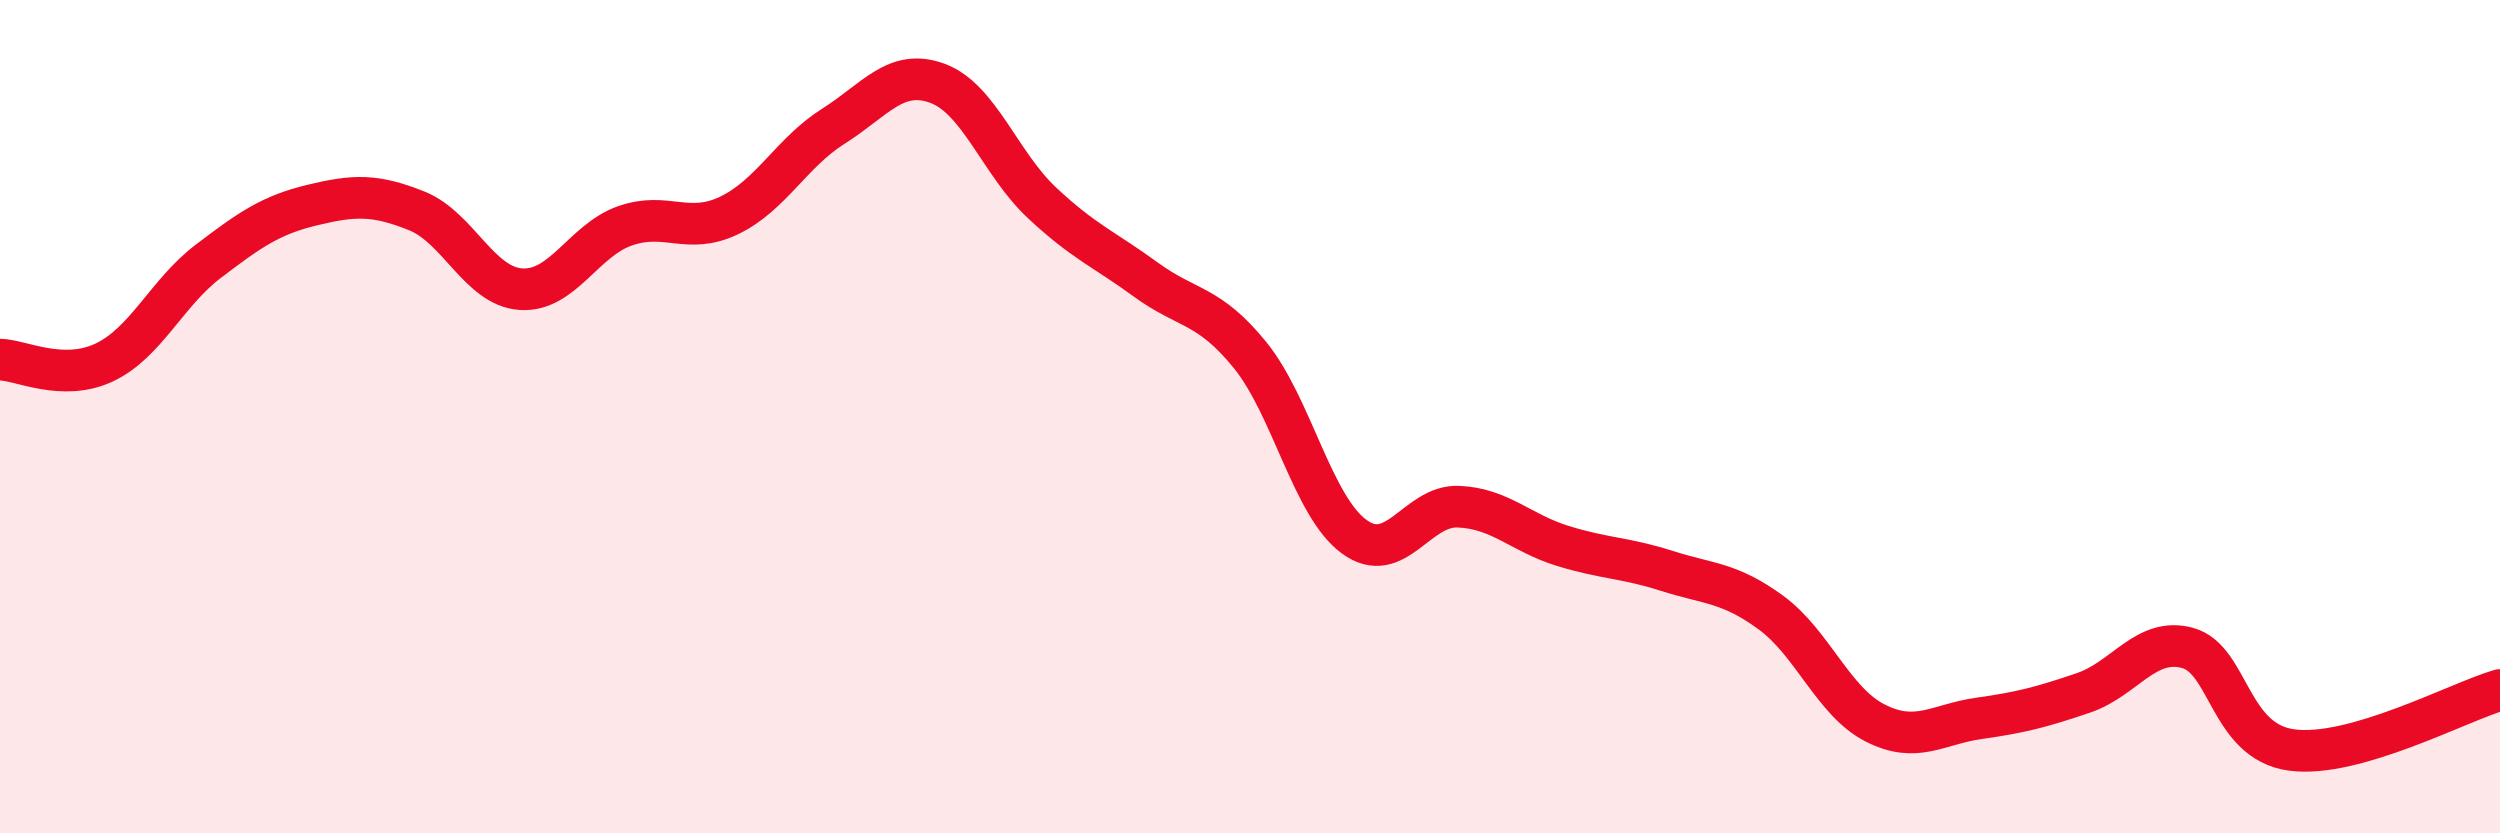
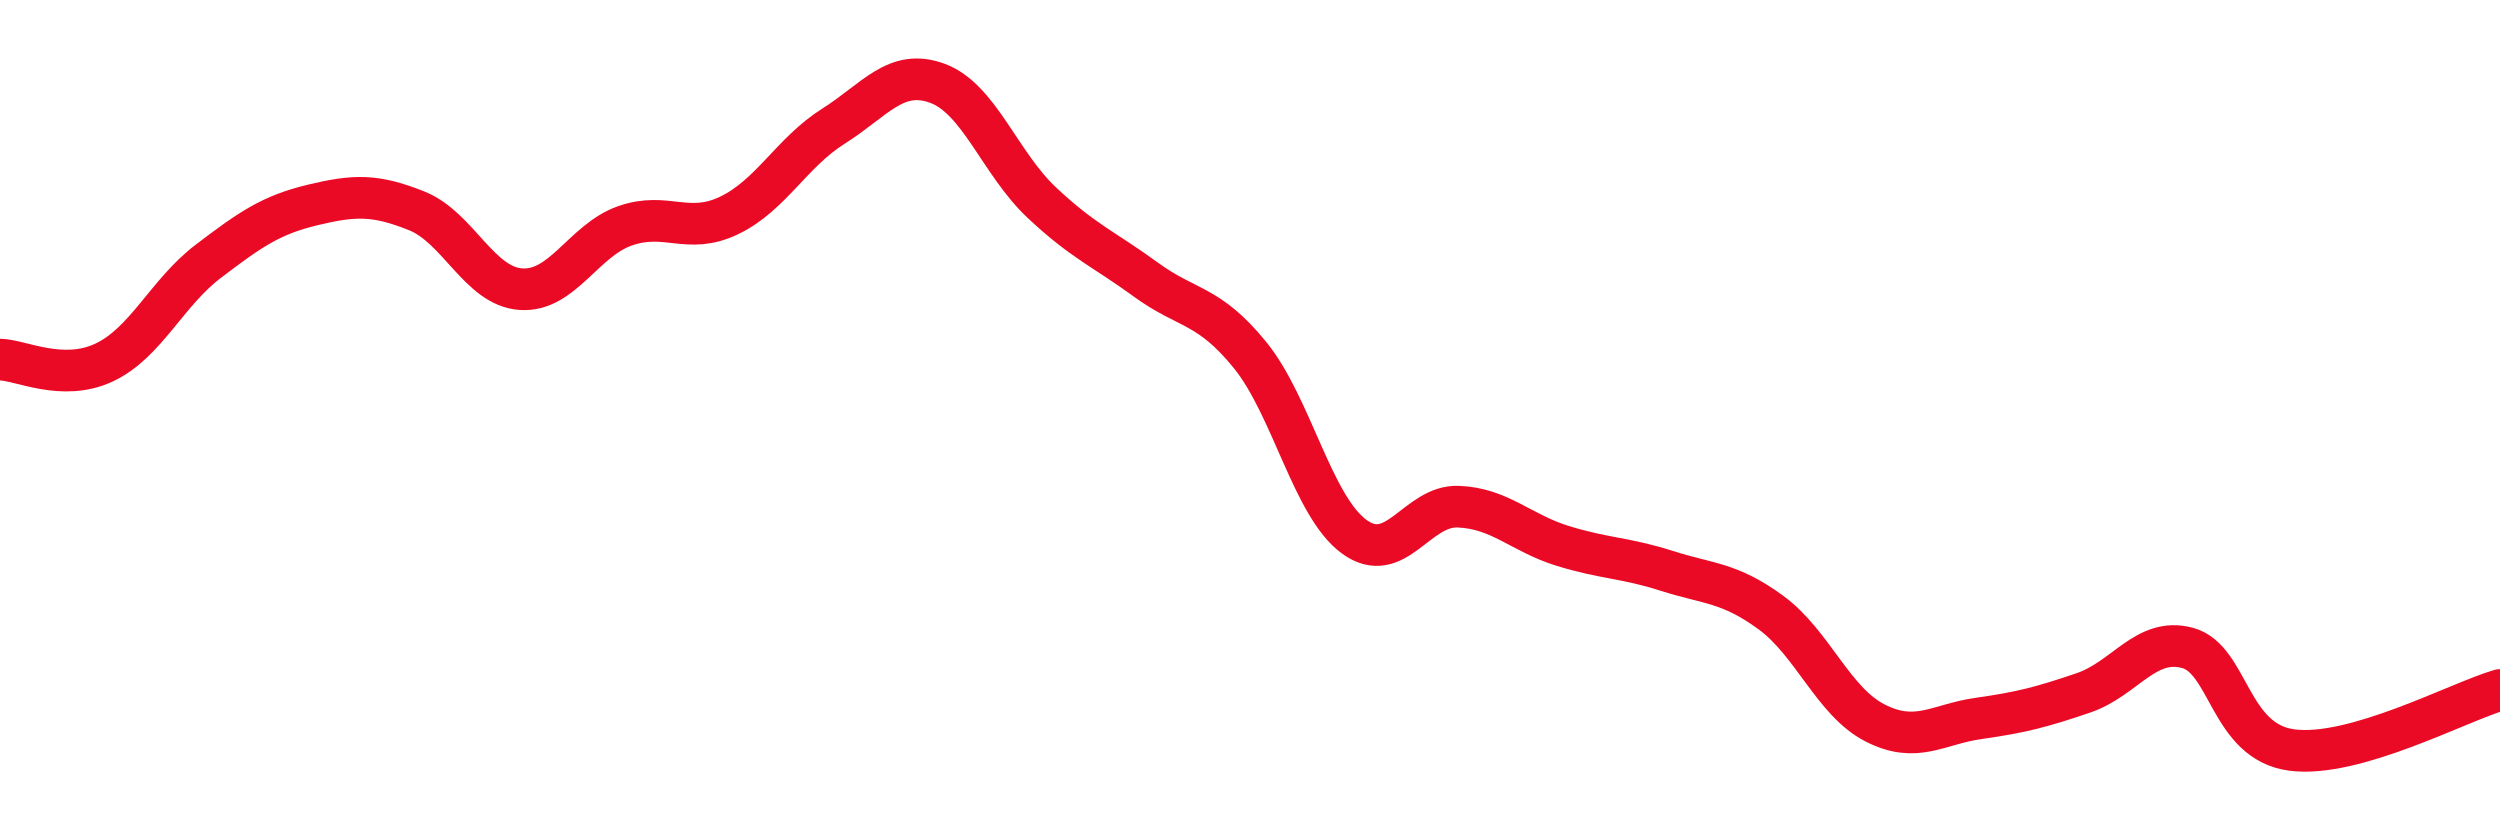
<svg xmlns="http://www.w3.org/2000/svg" width="60" height="20" viewBox="0 0 60 20">
-   <path d="M 0,8.63 C 0.5,8.64 1.5,9.17 2.5,8.7 C 3.5,8.23 4,7.03 5,6.27 C 6,5.51 6.5,5.16 7.5,4.92 C 8.5,4.68 9,4.66 10,5.06 C 11,5.46 11.5,6.87 12.5,6.94 C 13.5,7.01 14,5.77 15,5.42 C 16,5.07 16.5,5.65 17.5,5.17 C 18.5,4.69 19,3.66 20,3.03 C 21,2.4 21.5,1.63 22.5,2 C 23.5,2.37 24,3.92 25,4.86 C 26,5.8 26.5,5.98 27.5,6.71 C 28.5,7.44 29,7.29 30,8.52 C 31,9.75 31.5,12.15 32.5,12.88 C 33.5,13.61 34,12.12 35,12.16 C 36,12.2 36.5,12.79 37.5,13.1 C 38.5,13.41 39,13.38 40,13.7 C 41,14.02 41.5,13.97 42.5,14.7 C 43.5,15.43 44,16.84 45,17.35 C 46,17.86 46.5,17.38 47.5,17.24 C 48.5,17.1 49,16.97 50,16.63 C 51,16.29 51.5,15.28 52.5,15.55 C 53.5,15.82 53.5,17.8 55,18 C 56.5,18.2 59,16.85 60,16.56L60 20L0 20Z" fill="#EB0A25" opacity="0.1" stroke-linecap="round" stroke-linejoin="round" />
  <path d="M 0,8.63 C 0.5,8.64 1.5,9.17 2.5,8.7 C 3.5,8.23 4,7.03 5,6.27 C 6,5.51 6.5,5.16 7.5,4.92 C 8.5,4.68 9,4.66 10,5.06 C 11,5.46 11.5,6.87 12.5,6.94 C 13.5,7.01 14,5.77 15,5.42 C 16,5.07 16.5,5.65 17.5,5.17 C 18.5,4.69 19,3.66 20,3.03 C 21,2.4 21.5,1.63 22.5,2 C 23.5,2.37 24,3.92 25,4.86 C 26,5.8 26.5,5.98 27.5,6.71 C 28.5,7.44 29,7.29 30,8.52 C 31,9.75 31.5,12.15 32.5,12.88 C 33.5,13.61 34,12.12 35,12.16 C 36,12.2 36.5,12.79 37.5,13.1 C 38.5,13.41 39,13.38 40,13.7 C 41,14.02 41.5,13.97 42.5,14.7 C 43.5,15.43 44,16.84 45,17.35 C 46,17.86 46.5,17.38 47.5,17.24 C 48.5,17.1 49,16.97 50,16.63 C 51,16.29 51.5,15.28 52.5,15.55 C 53.5,15.82 53.5,17.8 55,18 C 56.5,18.2 59,16.85 60,16.56" stroke="#EB0A25" stroke-width="1" fill="none" stroke-linecap="round" stroke-linejoin="round" />
</svg>